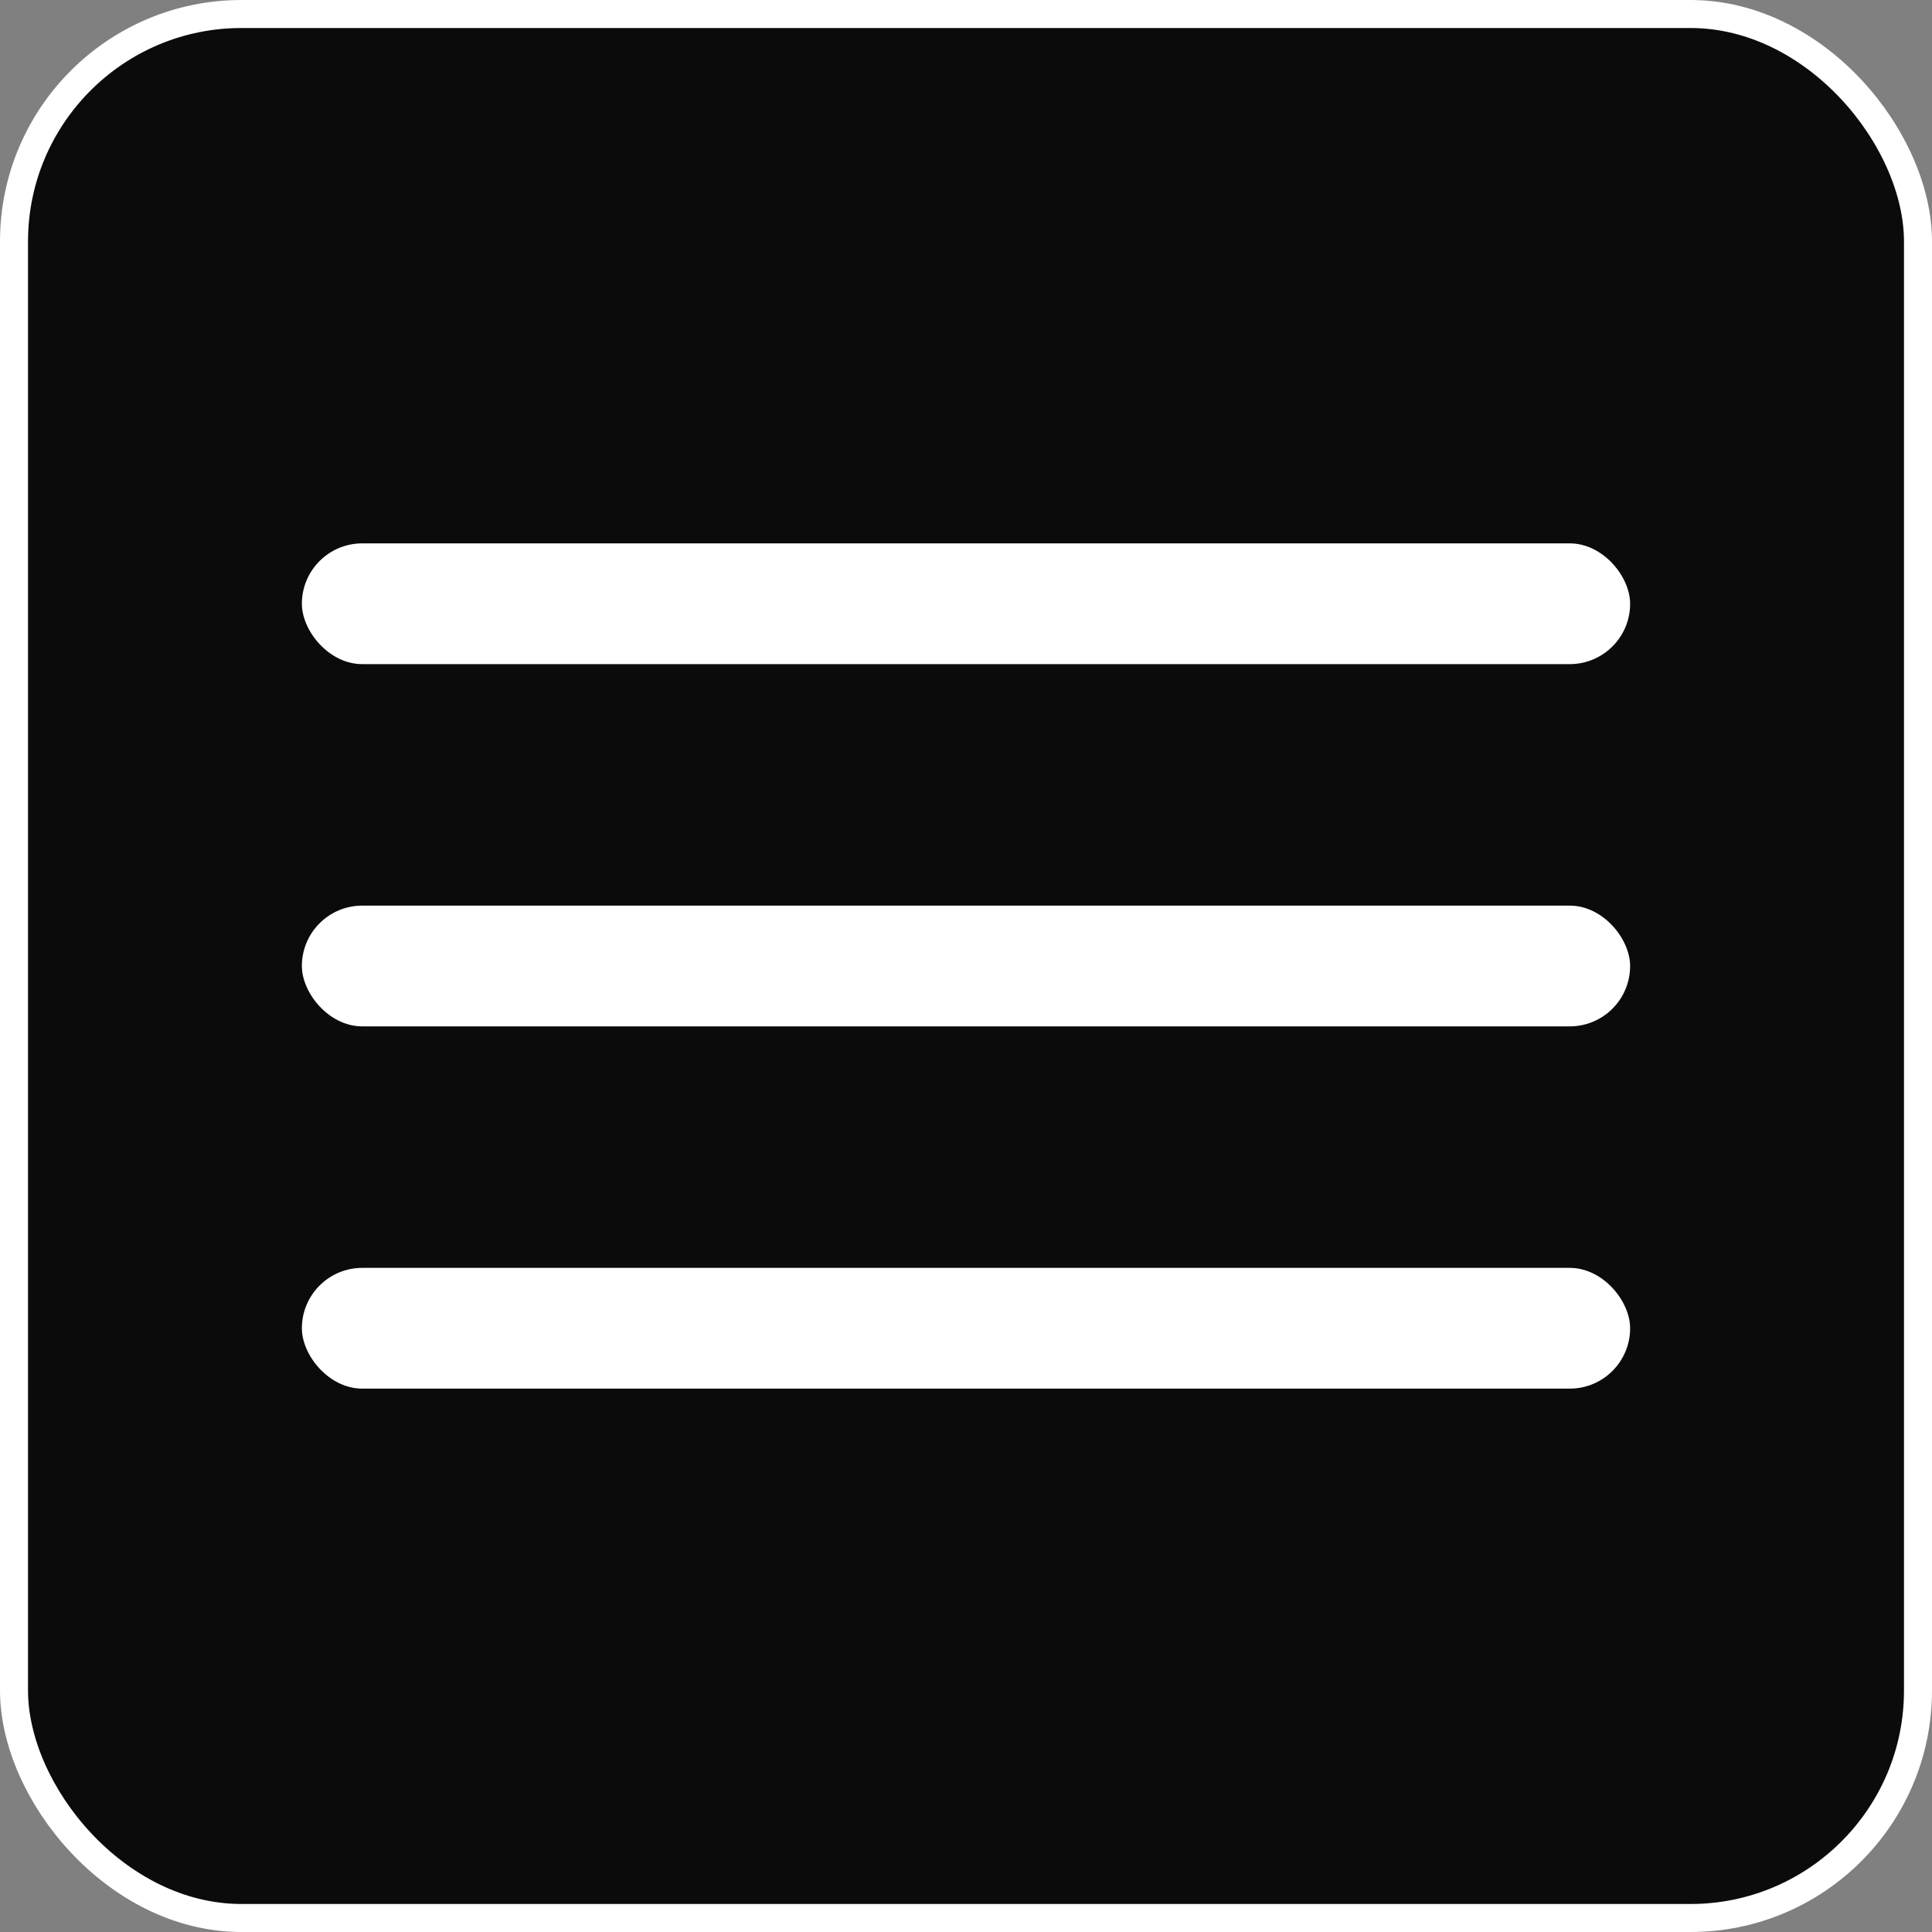
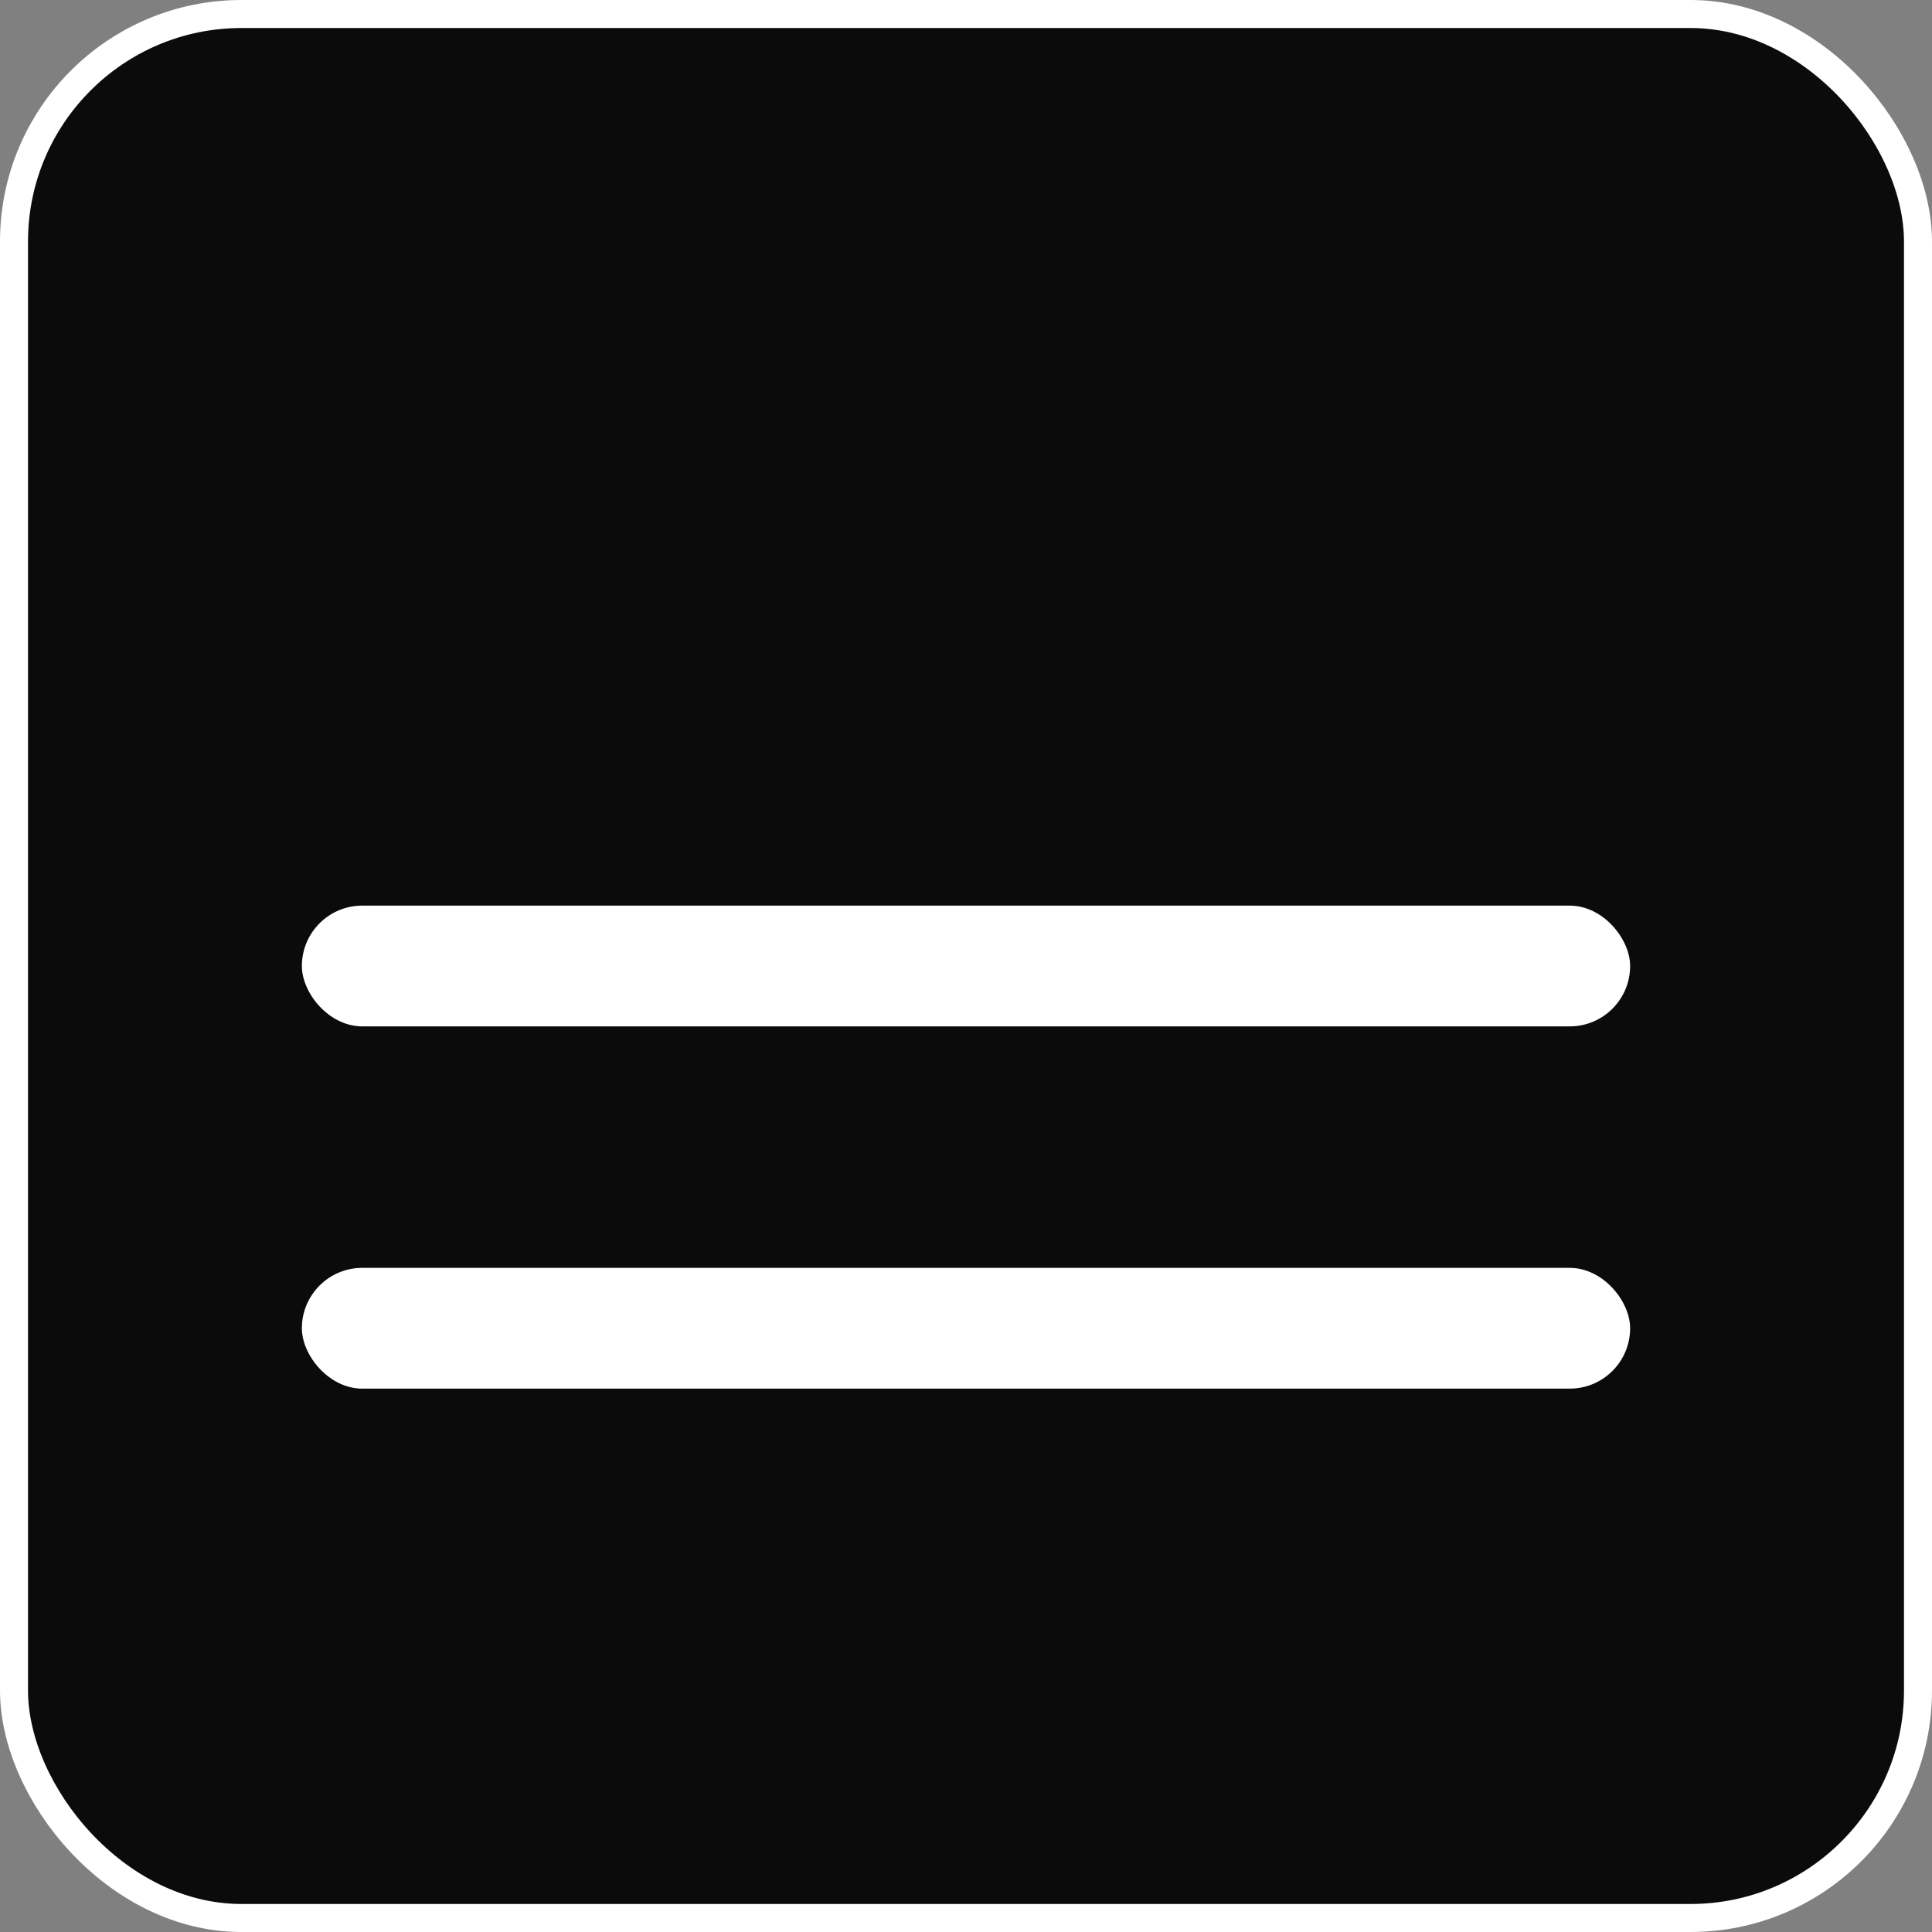
<svg xmlns="http://www.w3.org/2000/svg" width="32" height="32" viewBox="0 0 32 32" fill="none">
  <rect x="0" y="0" width="32" height="32" fill="#808080" stroke="none" />
  <rect x="0.232" y="0.232" width="31.536" height="31.536" rx="3.768" fill="#0C0B0C" stroke="white" stroke-width="0.464" />
-   <rect x="5" y="9" width="22" height="2" rx="1" fill="white" />
  <rect x="5" y="15" width="22" height="2" rx="1" fill="white" />
  <rect x="5" y="21" width="22" height="2" rx="1" fill="white" />
</svg>